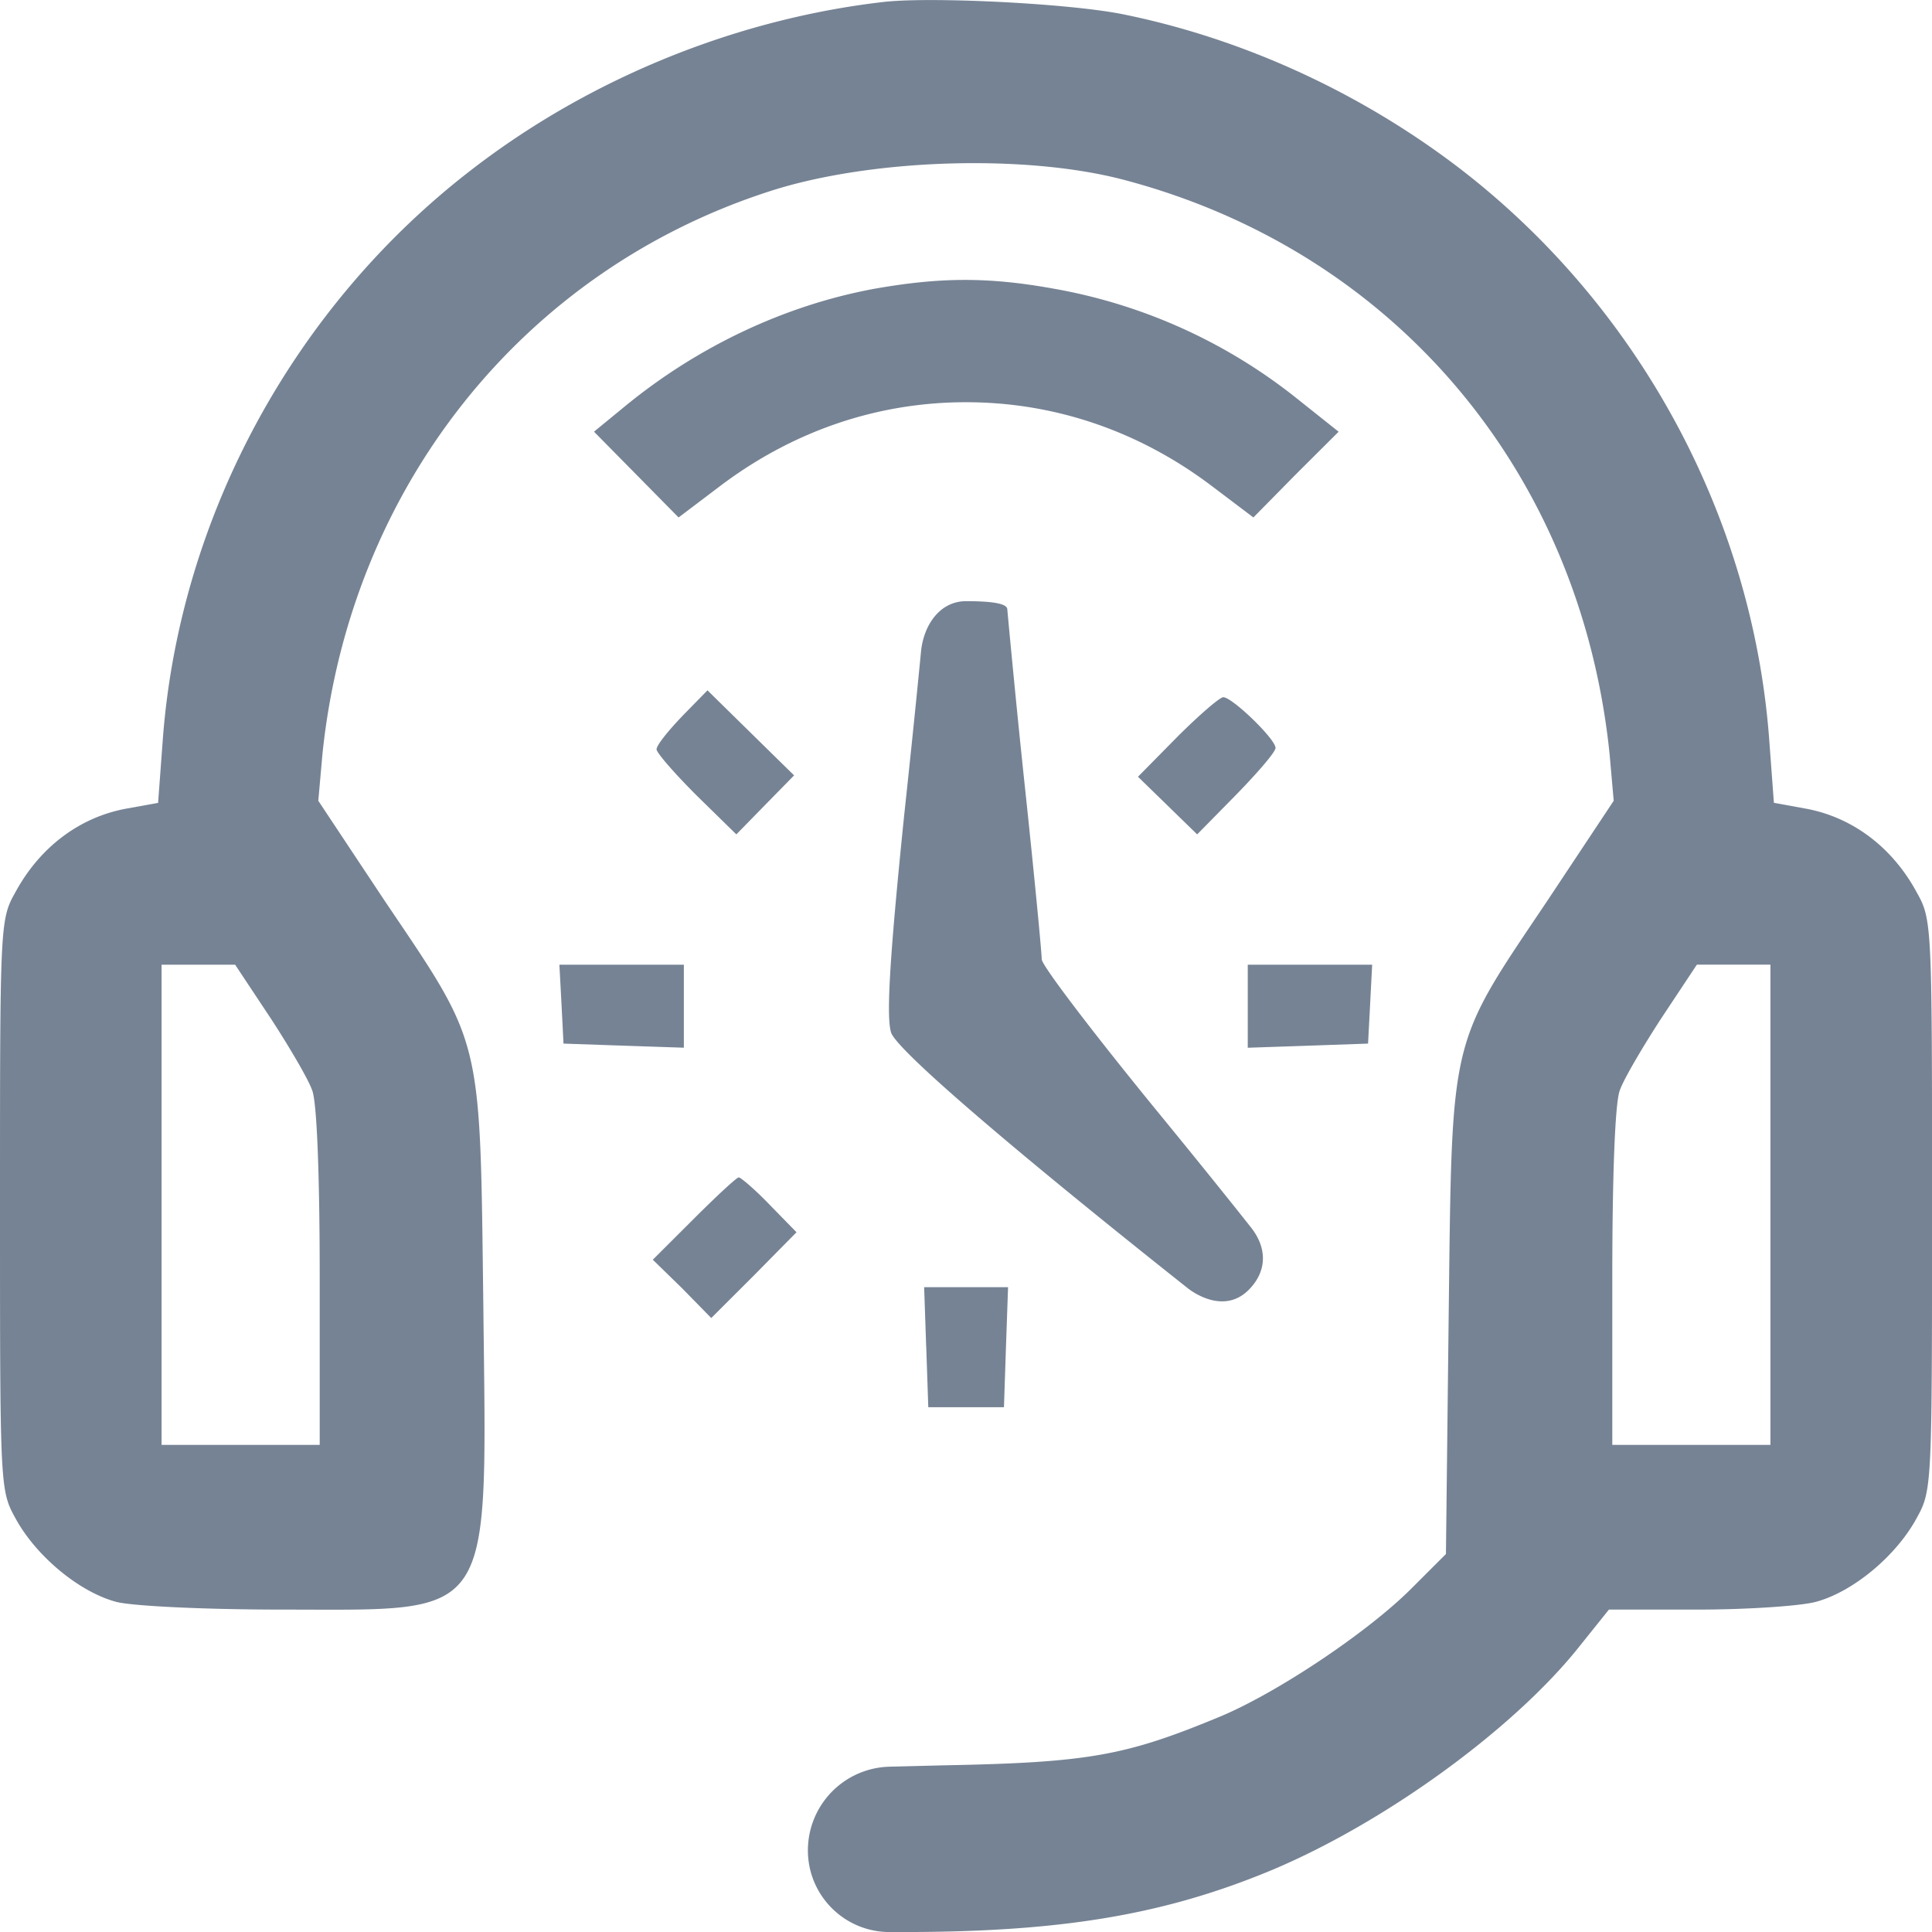
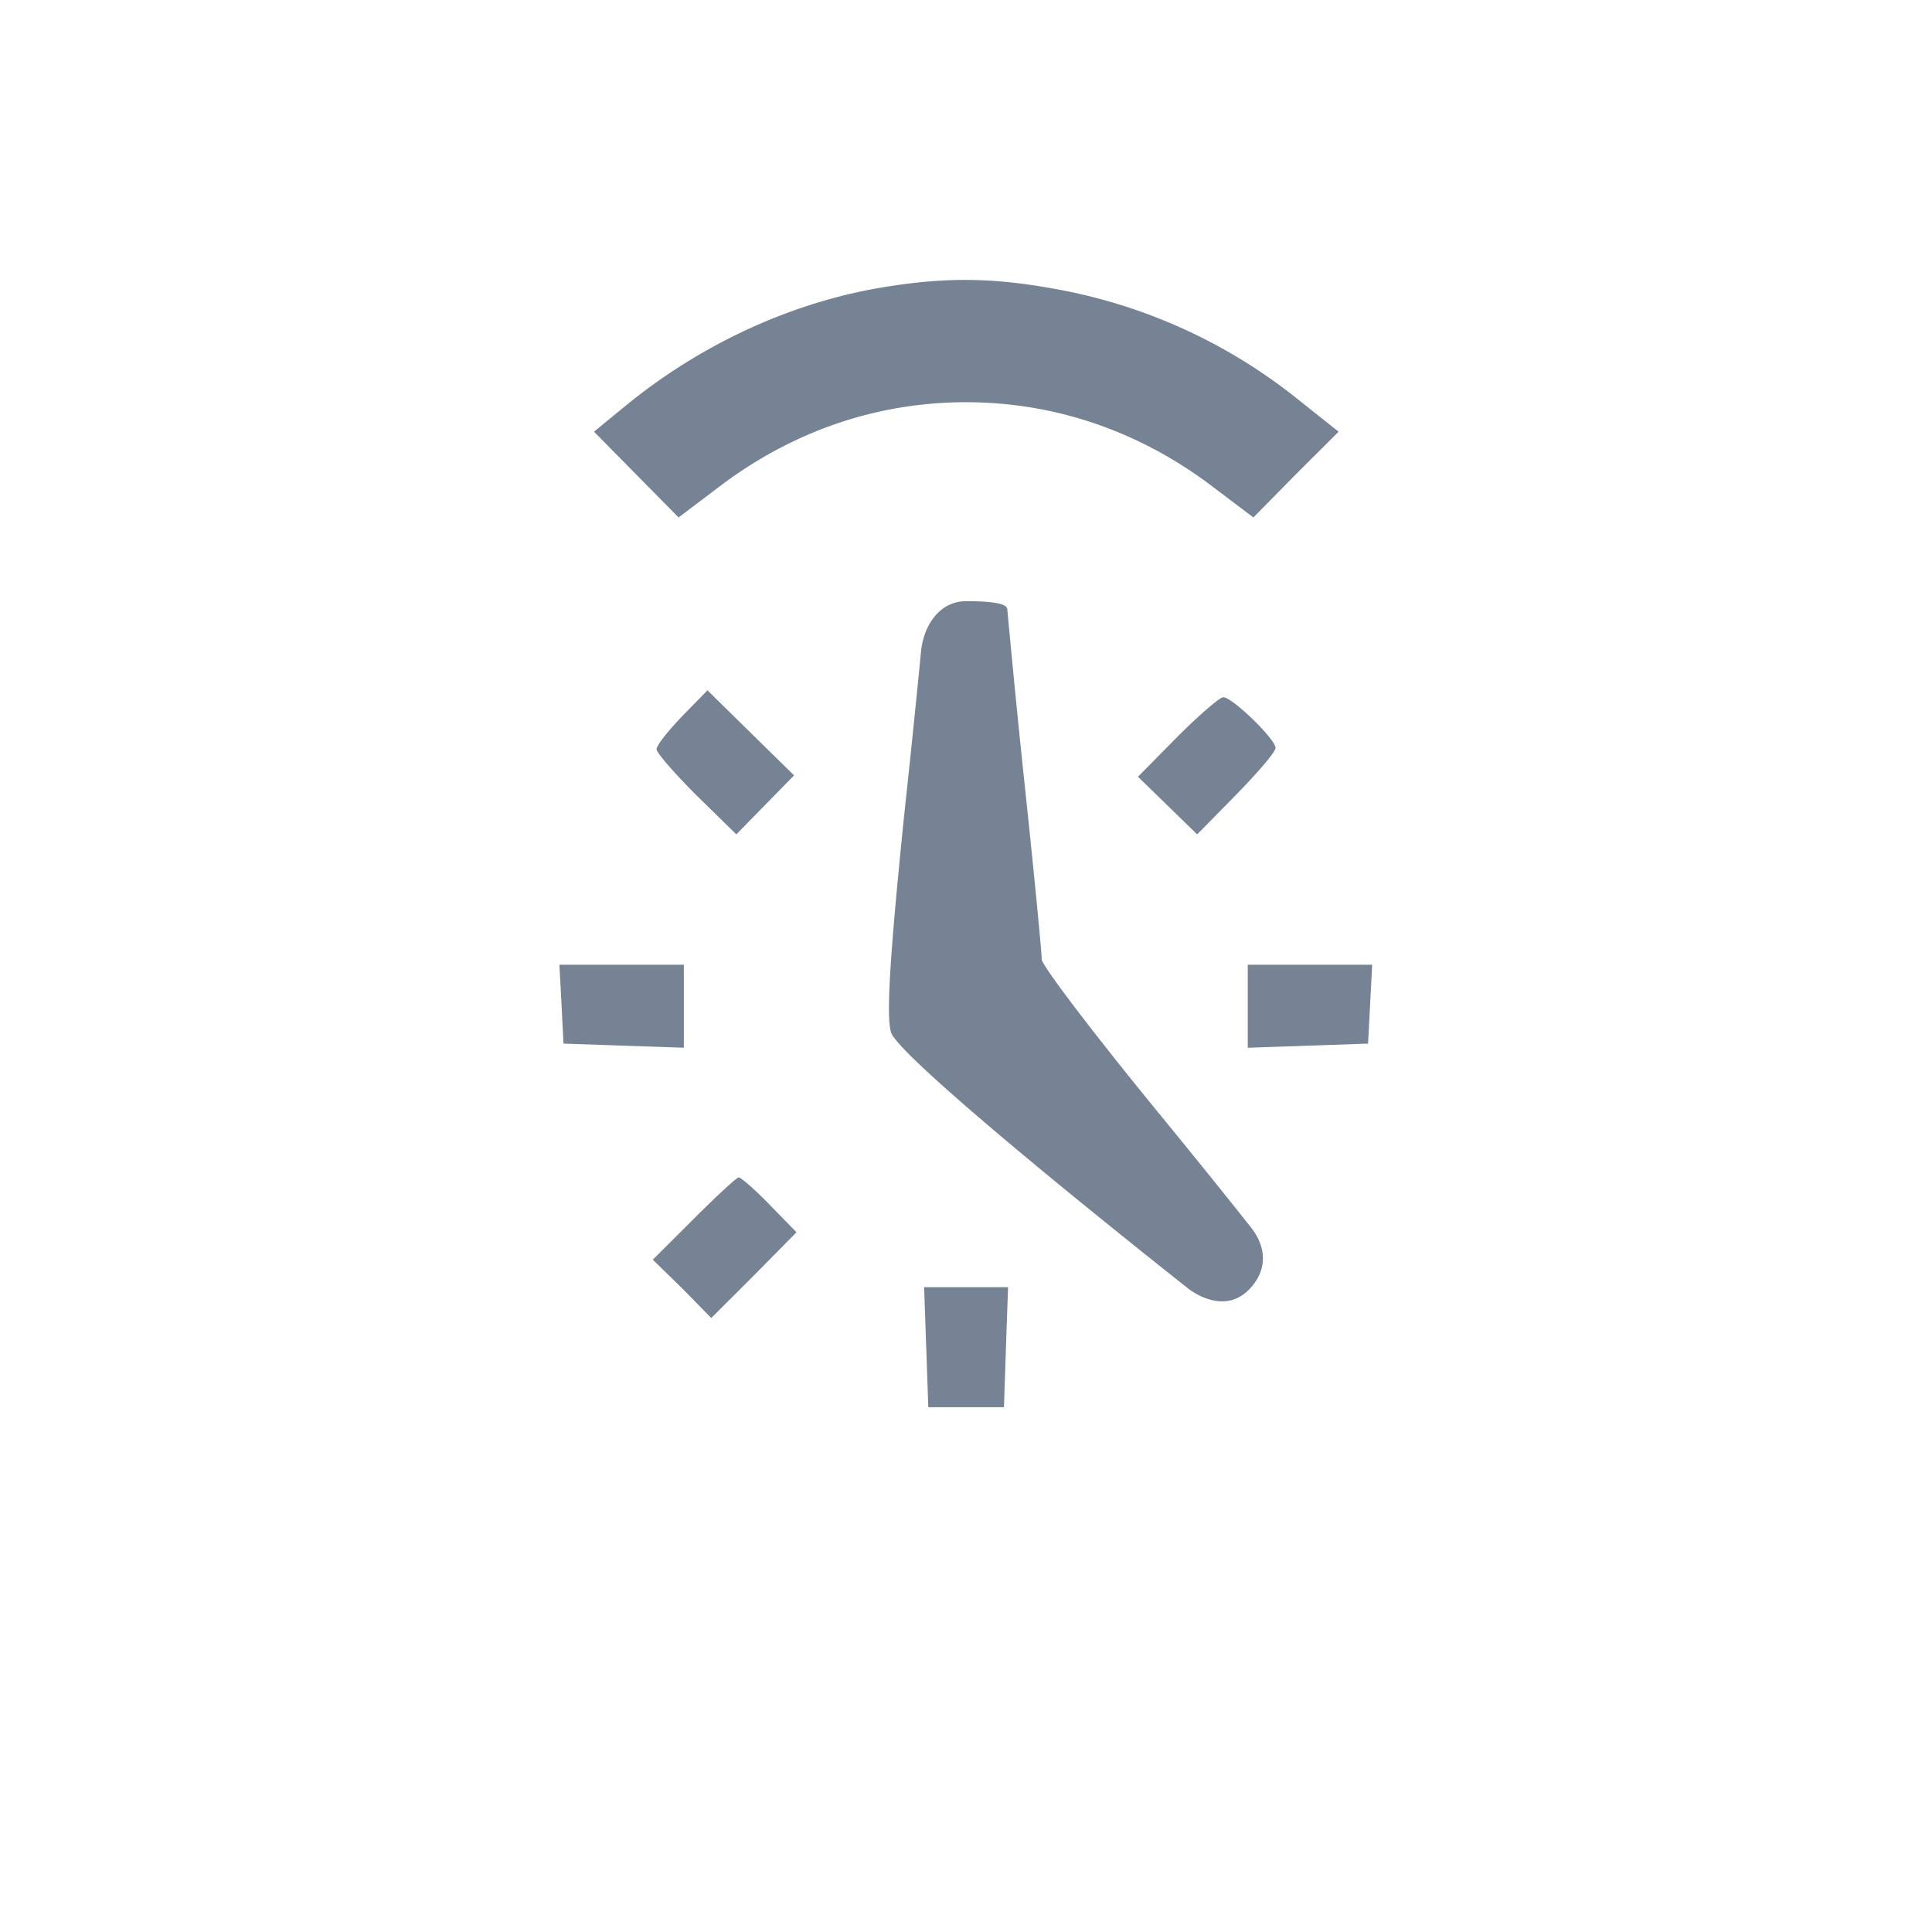
<svg xmlns="http://www.w3.org/2000/svg" width="48" height="48" fill="none">
  <g opacity=".6" fill="#1A314D">
-     <path d="M22.036.039c-3.69.409-7.363 1.892-10.318 4.176-4.407 3.391-7.243 8.607-7.67 14.112l-.12 1.62-.75.136c-1.18.204-2.187.954-2.802 2.096C0 22.844 0 23.014 0 29.934c0 6.97 0 7.09.376 7.772.512.954 1.605 1.858 2.528 2.096.427.103 2.22.188 4.134.188 5.295 0 5.056.358 4.97-7.568-.085-6.75 0-6.408-2.46-10.056l-1.64-2.471.103-1.159C8.695 12.123 12.982 6.72 19.15 4.743c2.494-.801 6.337-.92 8.78-.273 6.713 1.773 11.342 7.261 12.06 14.266l.102 1.159-1.64 2.471c-2.46 3.665-2.374 3.273-2.46 10.329l-.068 5.914-.871.87c-1.093 1.09-3.365 2.607-4.783 3.187-2.306.954-3.228 1.125-6.816 1.193l-1.354.034a2.08 2.08 0 0 0-2.028 2.08c0 1.12.908 2.028 2.028 2.028h.33c3.945 0 6.49-.427 9.155-1.534 2.768-1.16 5.91-3.426 7.568-5.454l.82-1.023h2.186c1.213 0 2.528-.085 2.938-.188.923-.238 2.016-1.142 2.528-2.096.376-.682.376-.801.376-7.772 0-6.92 0-7.09-.376-7.755-.615-1.142-1.623-1.892-2.801-2.096l-.752-.137-.12-1.619c-.426-5.522-3.245-10.72-7.67-14.13C33.84 2.324 30.936.978 27.947.364c-1.298-.273-4.68-.443-5.91-.324ZM6.713 25.28c.478.733.957 1.55 1.042 1.807.12.29.188 2.147.188 4.653v4.158H4.014V23.968h1.828l.871 1.313Zm37.273 4.653v5.965H40.057v-4.158c0-2.506.068-4.364.188-4.653.085-.256.564-1.074 1.042-1.807l.871-1.313h1.828v5.966Z" />
    <path d="M21.693 7.18c-2.186.41-4.339 1.415-6.167 2.915l-.768.63 1.042 1.057 1.059 1.074 1.059-.801c1.794-1.347 3.878-2.062 6.081-2.062 2.204 0 4.288.715 6.081 2.062l1.06.801 1.058-1.074 1.06-1.056-1.008-.802a13.407 13.407 0 0 0-6.116-2.76c-1.622-.29-2.818-.273-4.441.016ZM24.002 14.936c-.657 0-1.056.6-1.12 1.254-.091.946-.242 2.433-.418 4.063-.376 3.682-.444 5.029-.324 5.404.153.443 3.042 2.918 7.364 6.344 0 0 .852.712 1.518.047.46-.46.464-1.038.061-1.549-.53-.672-1.362-1.705-2.298-2.848-1.59-1.943-2.904-3.665-2.904-3.818 0-.17-.188-2.13-.428-4.38-.239-2.25-.427-4.313-.427-4.313 0-.136-.324-.204-1.024-.204ZM16.945 17.798c-.342.358-.633.716-.633.819 0 .085.445.596.991 1.142l.991.971.717-.733.718-.733-1.076-1.056-1.076-1.057-.633.647ZM29.247 18.31l-.974.988.735.716.735.716.973-.989c.53-.545.974-1.056.974-1.159 0-.221-1.076-1.26-1.298-1.26-.086 0-.598.442-1.145.988ZM13.95 24.94l.05.988 1.504.052 1.486.05v-2.062H13.898l.052.972ZM31 24.991v1.04l1.503-.051 1.486-.052.052-.988.05-.972H31v1.023ZM17.244 30.274l-1.025 1.023.734.716.718.733 1.059-1.057 1.059-1.074-.666-.682c-.36-.375-.718-.681-.769-.681-.051 0-.547.46-1.11 1.022ZM23.012 33.462l.051 1.5h1.88l.05-1.5.052-1.482H22.96l.051 1.482Z" />
  </g>
</svg>